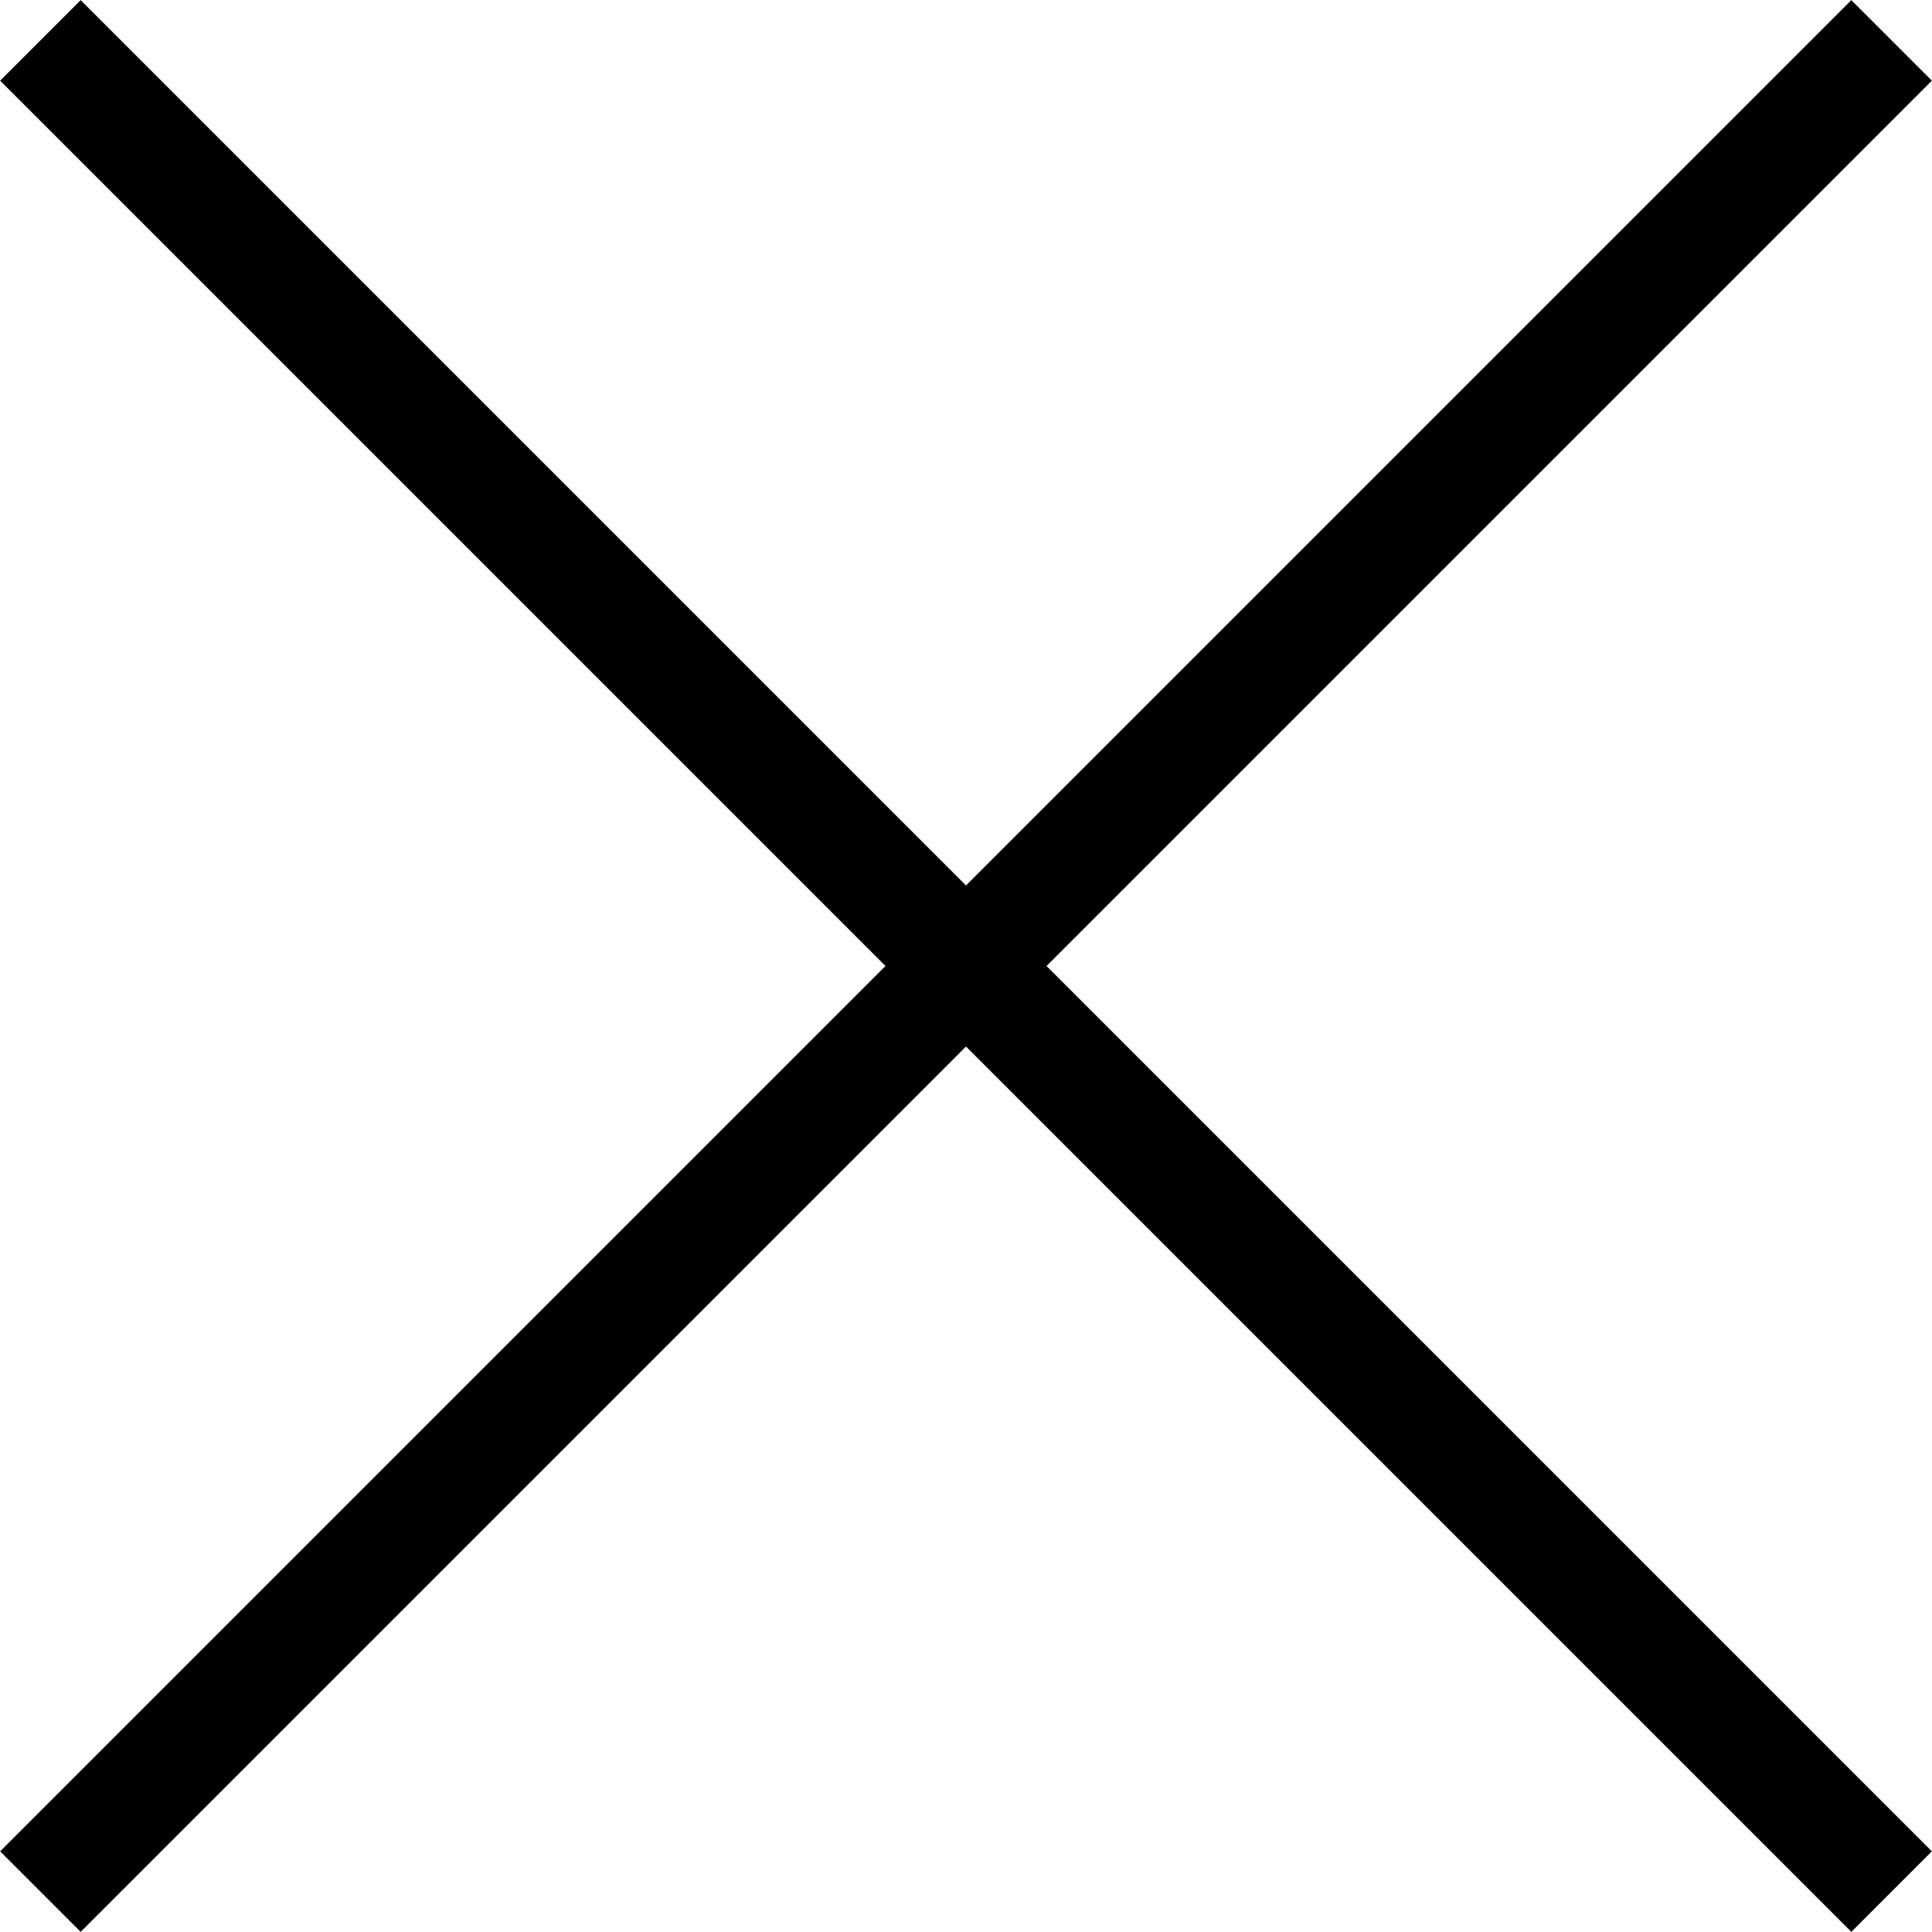
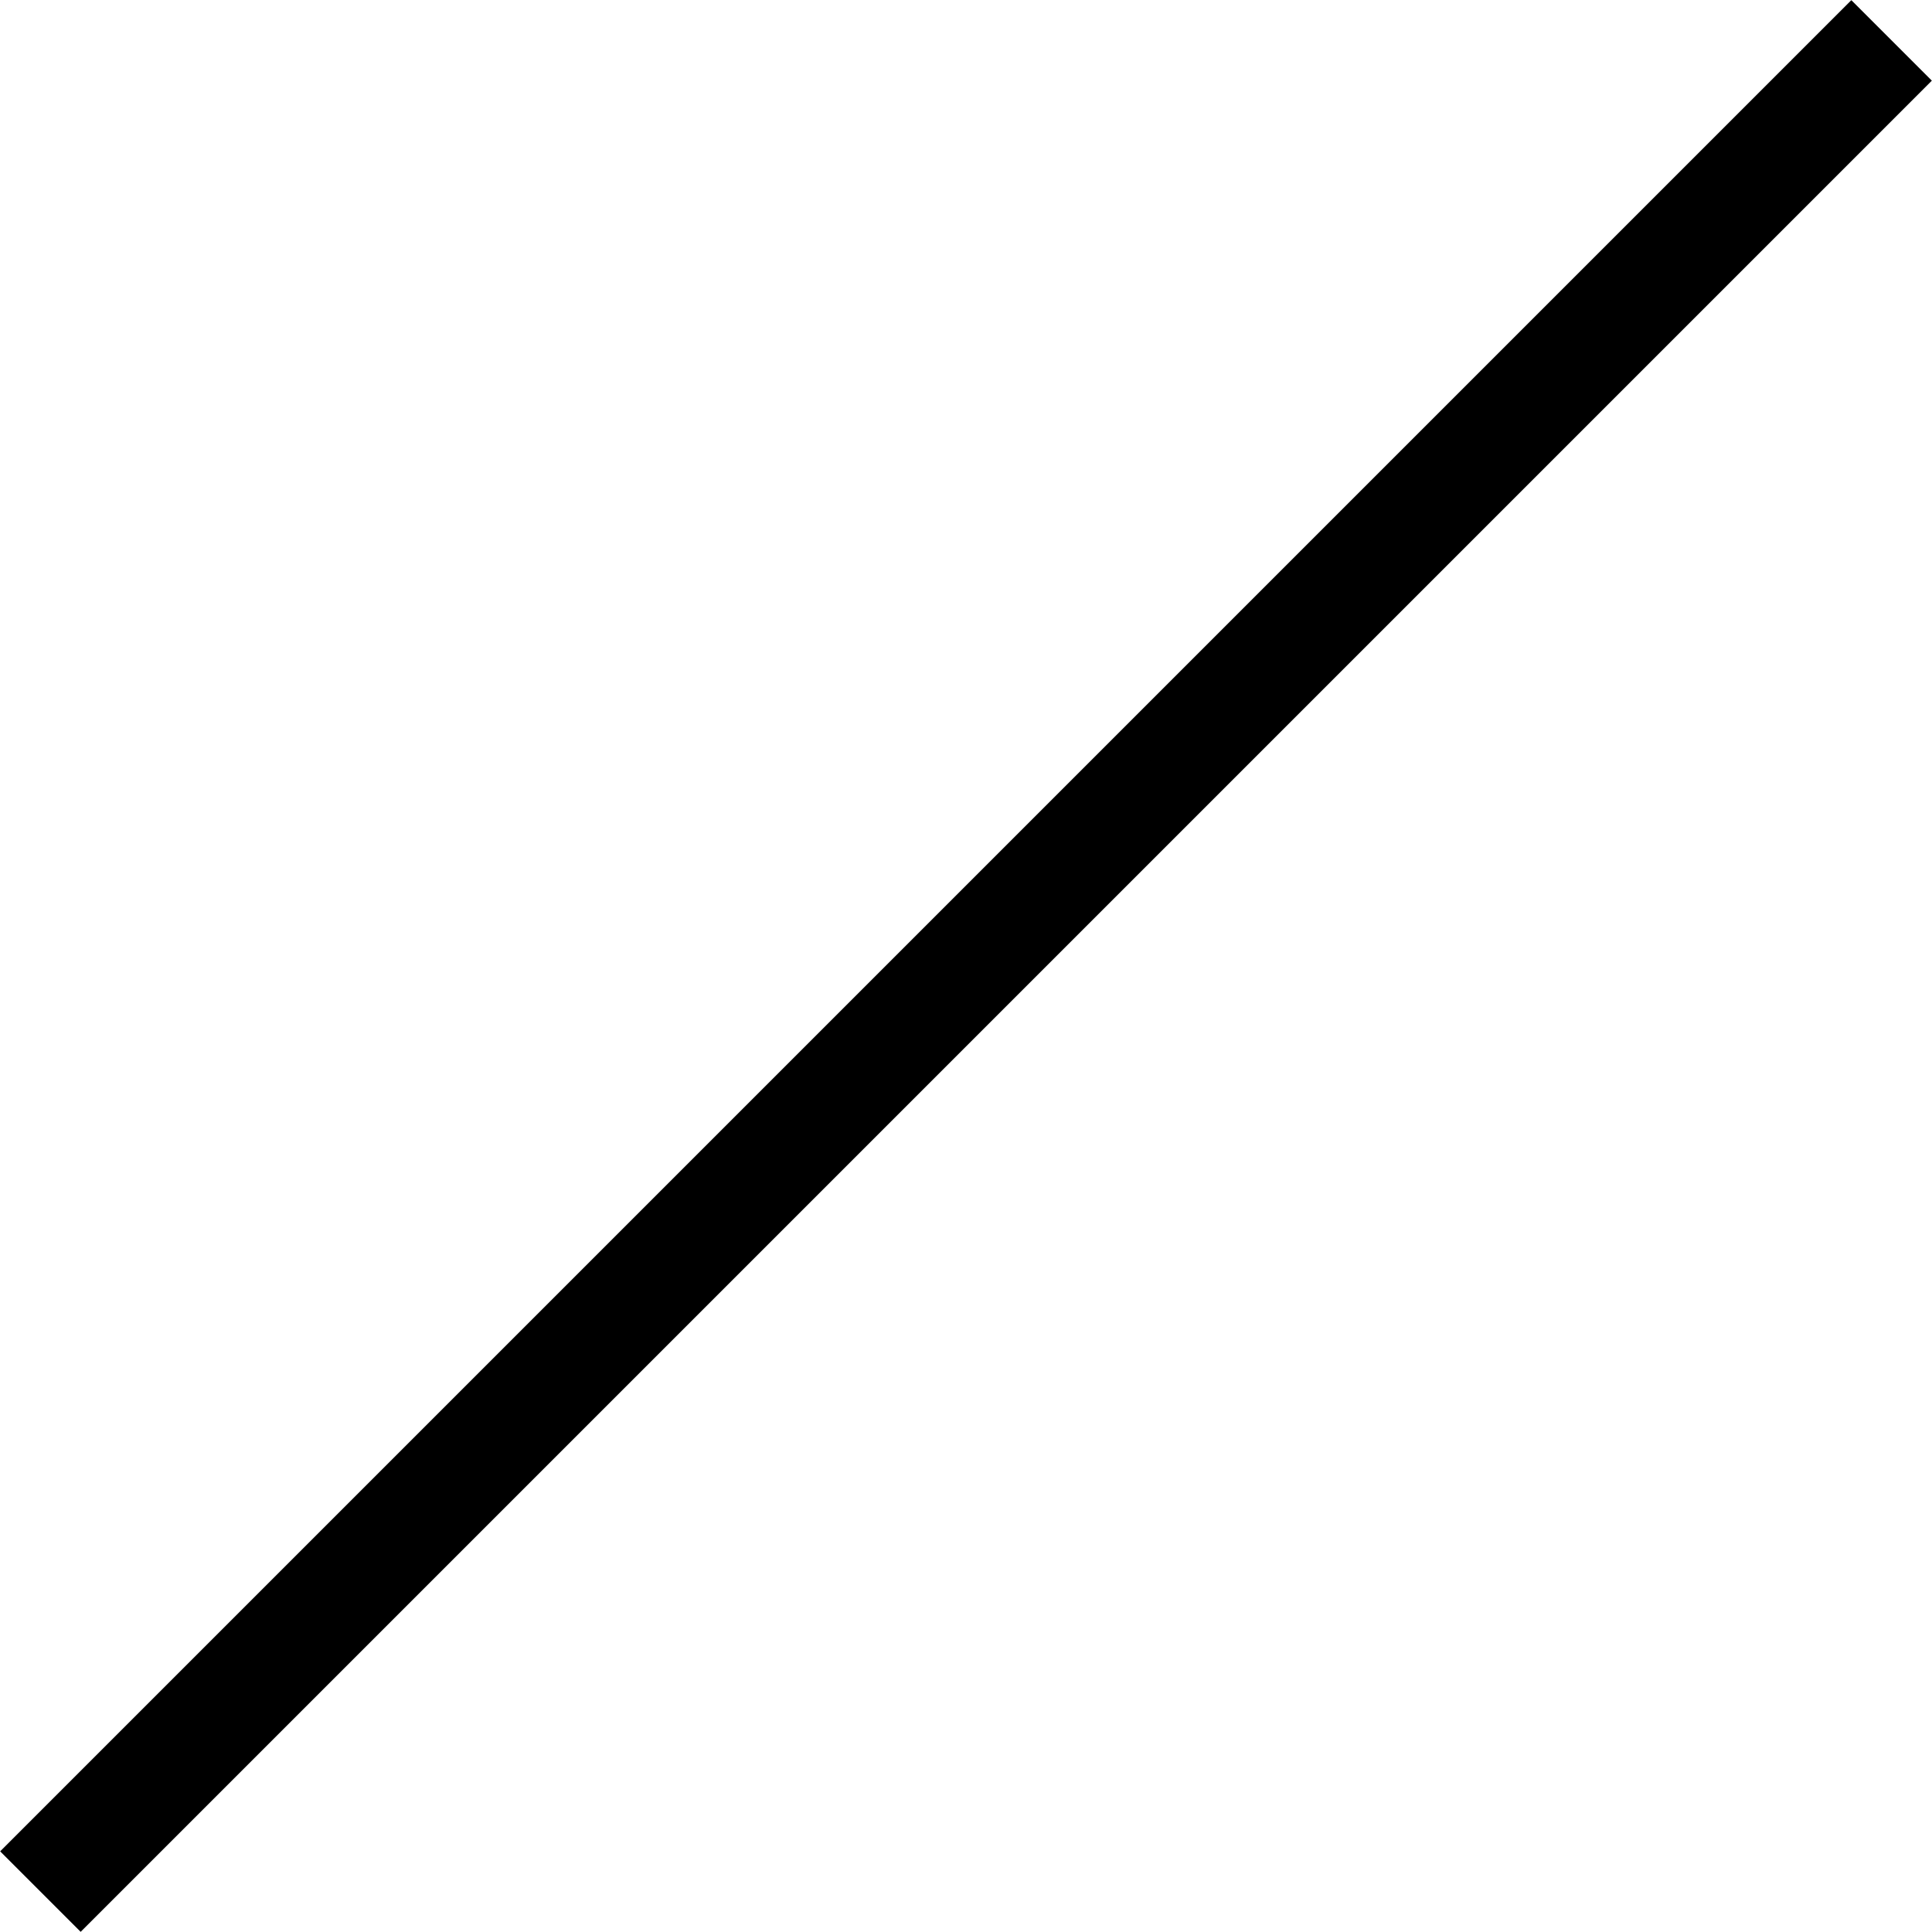
<svg xmlns="http://www.w3.org/2000/svg" id="a" viewBox="0 0 33.94 33.94">
  <defs>
    <style>.d{fill:none;stroke:#000;stroke-miterlimit:4;stroke-width:2px;}</style>
  </defs>
-   <line id="b" class="d" x1="33.23" y1="33.23" x2=".71" y2=".71" />
  <line id="c" class="d" x1=".71" y1="33.23" x2="33.23" y2=".71" />
</svg>